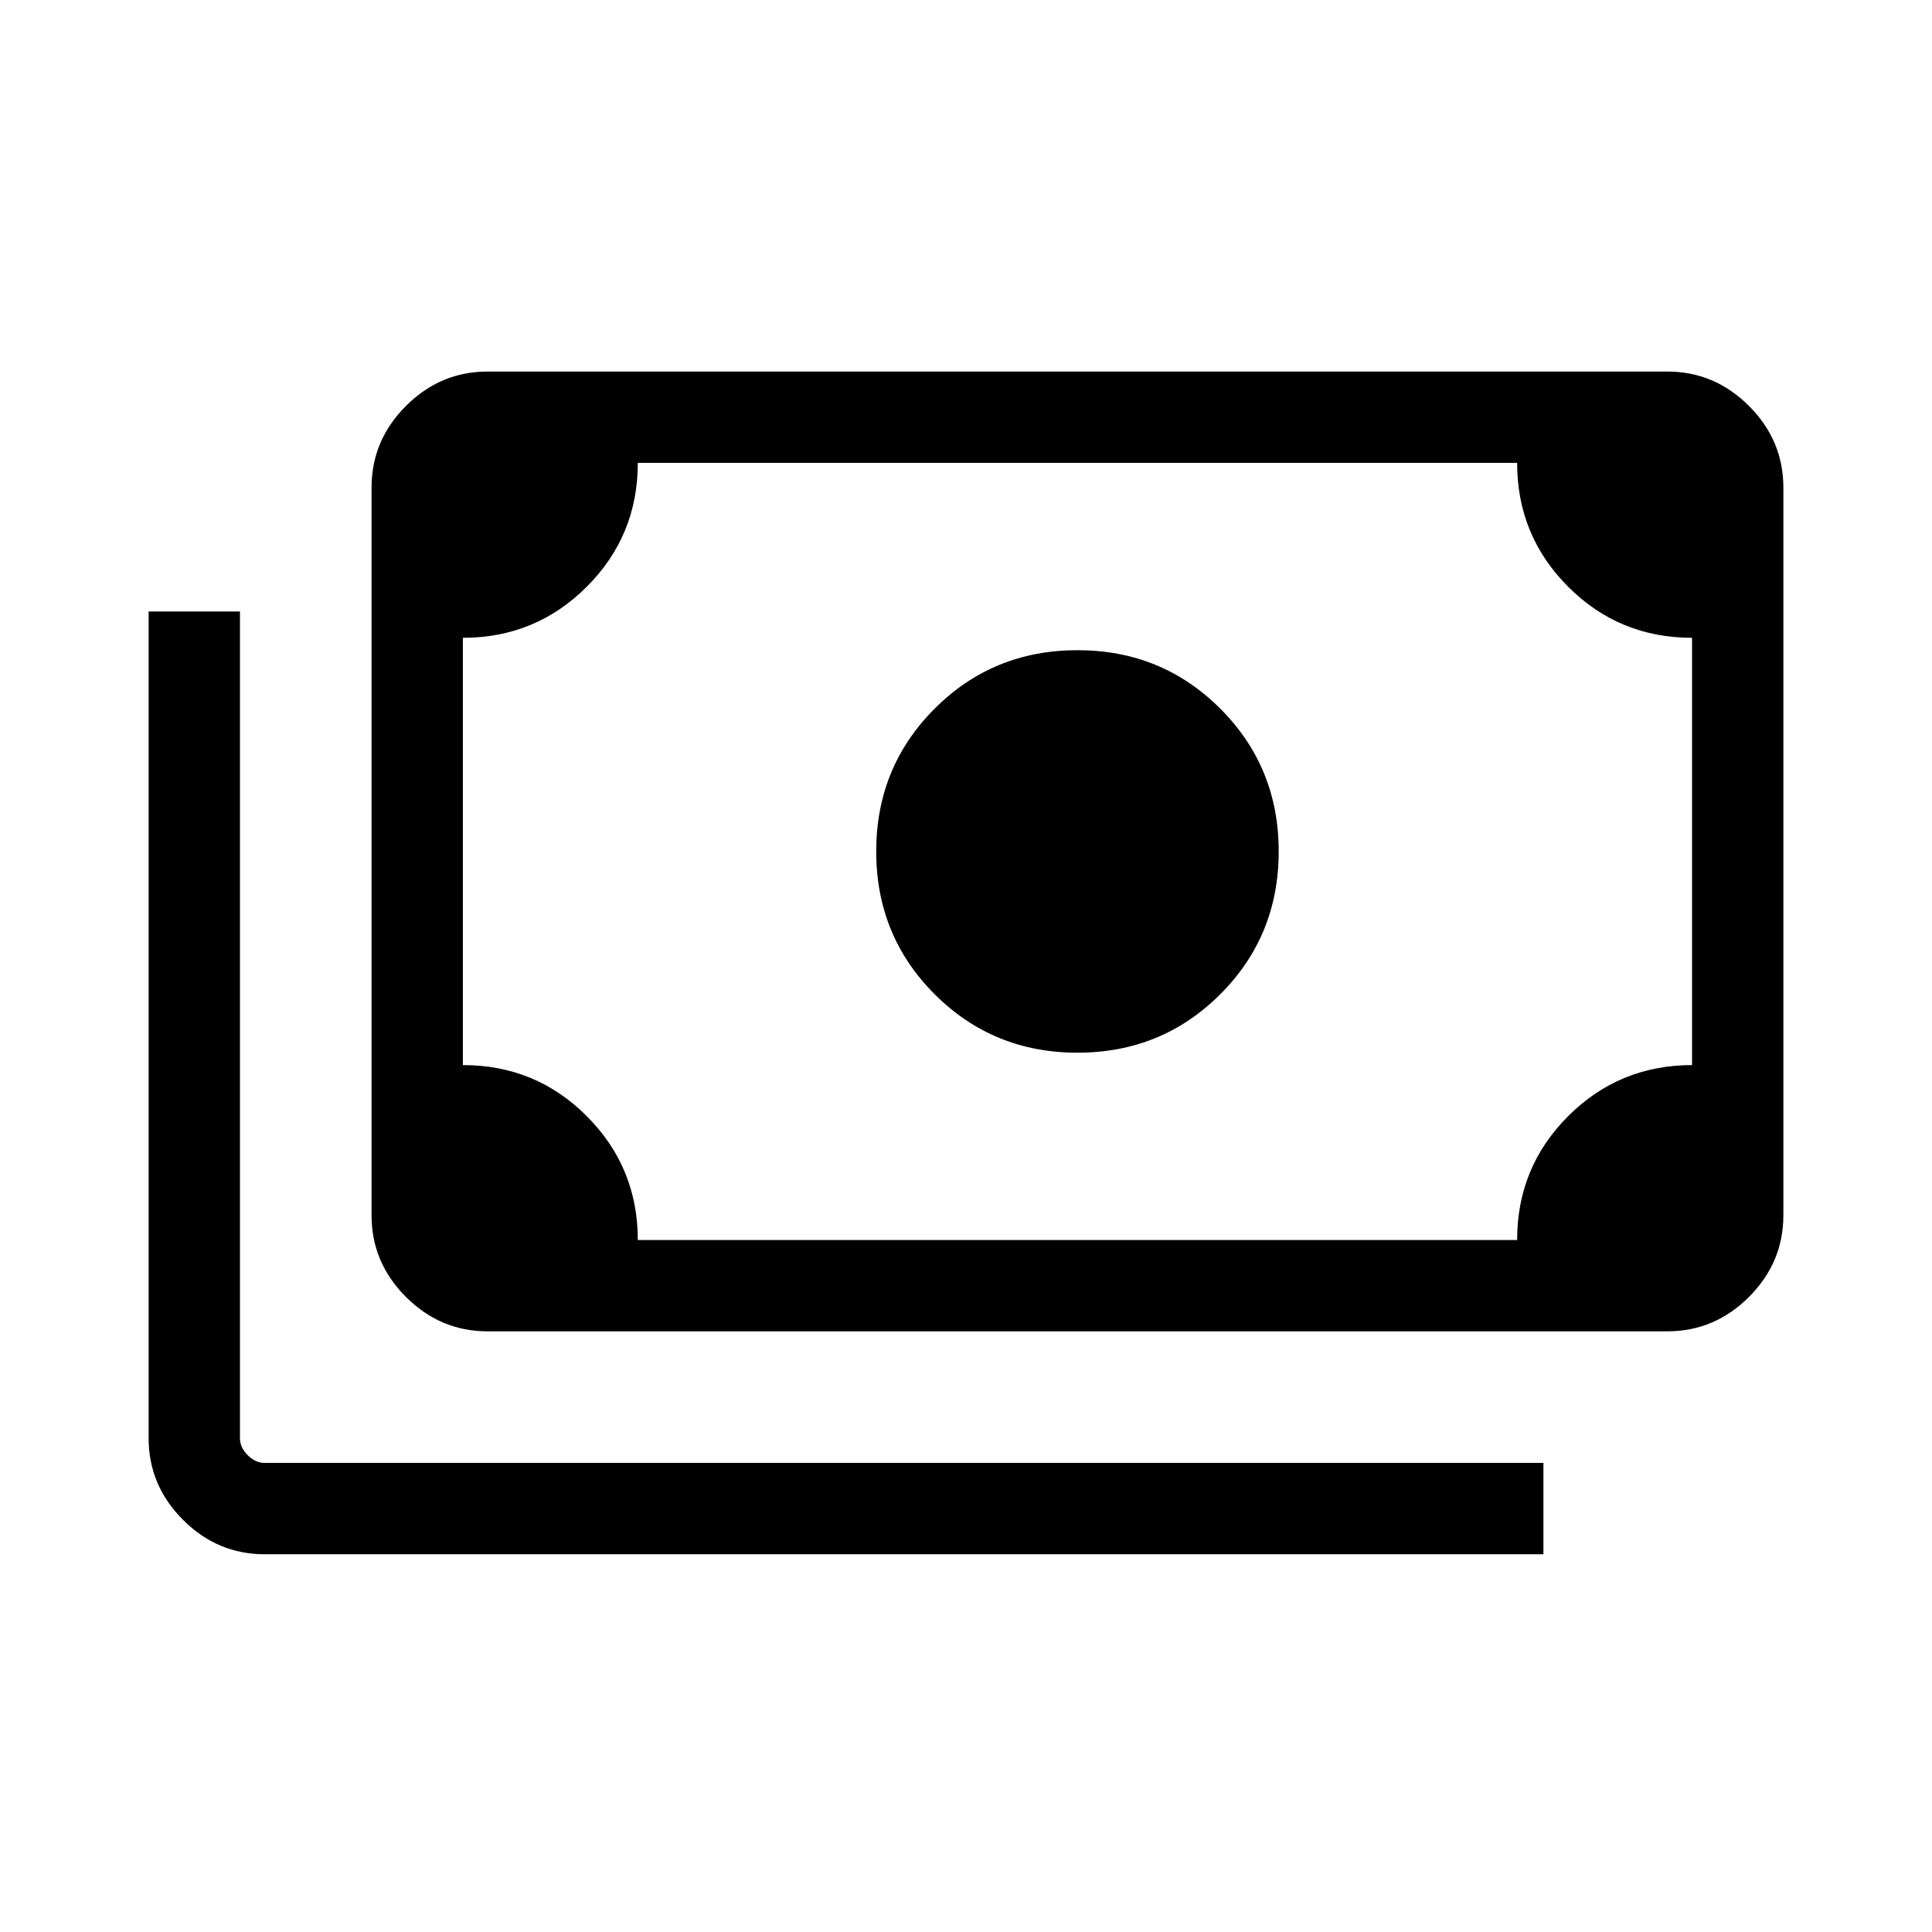
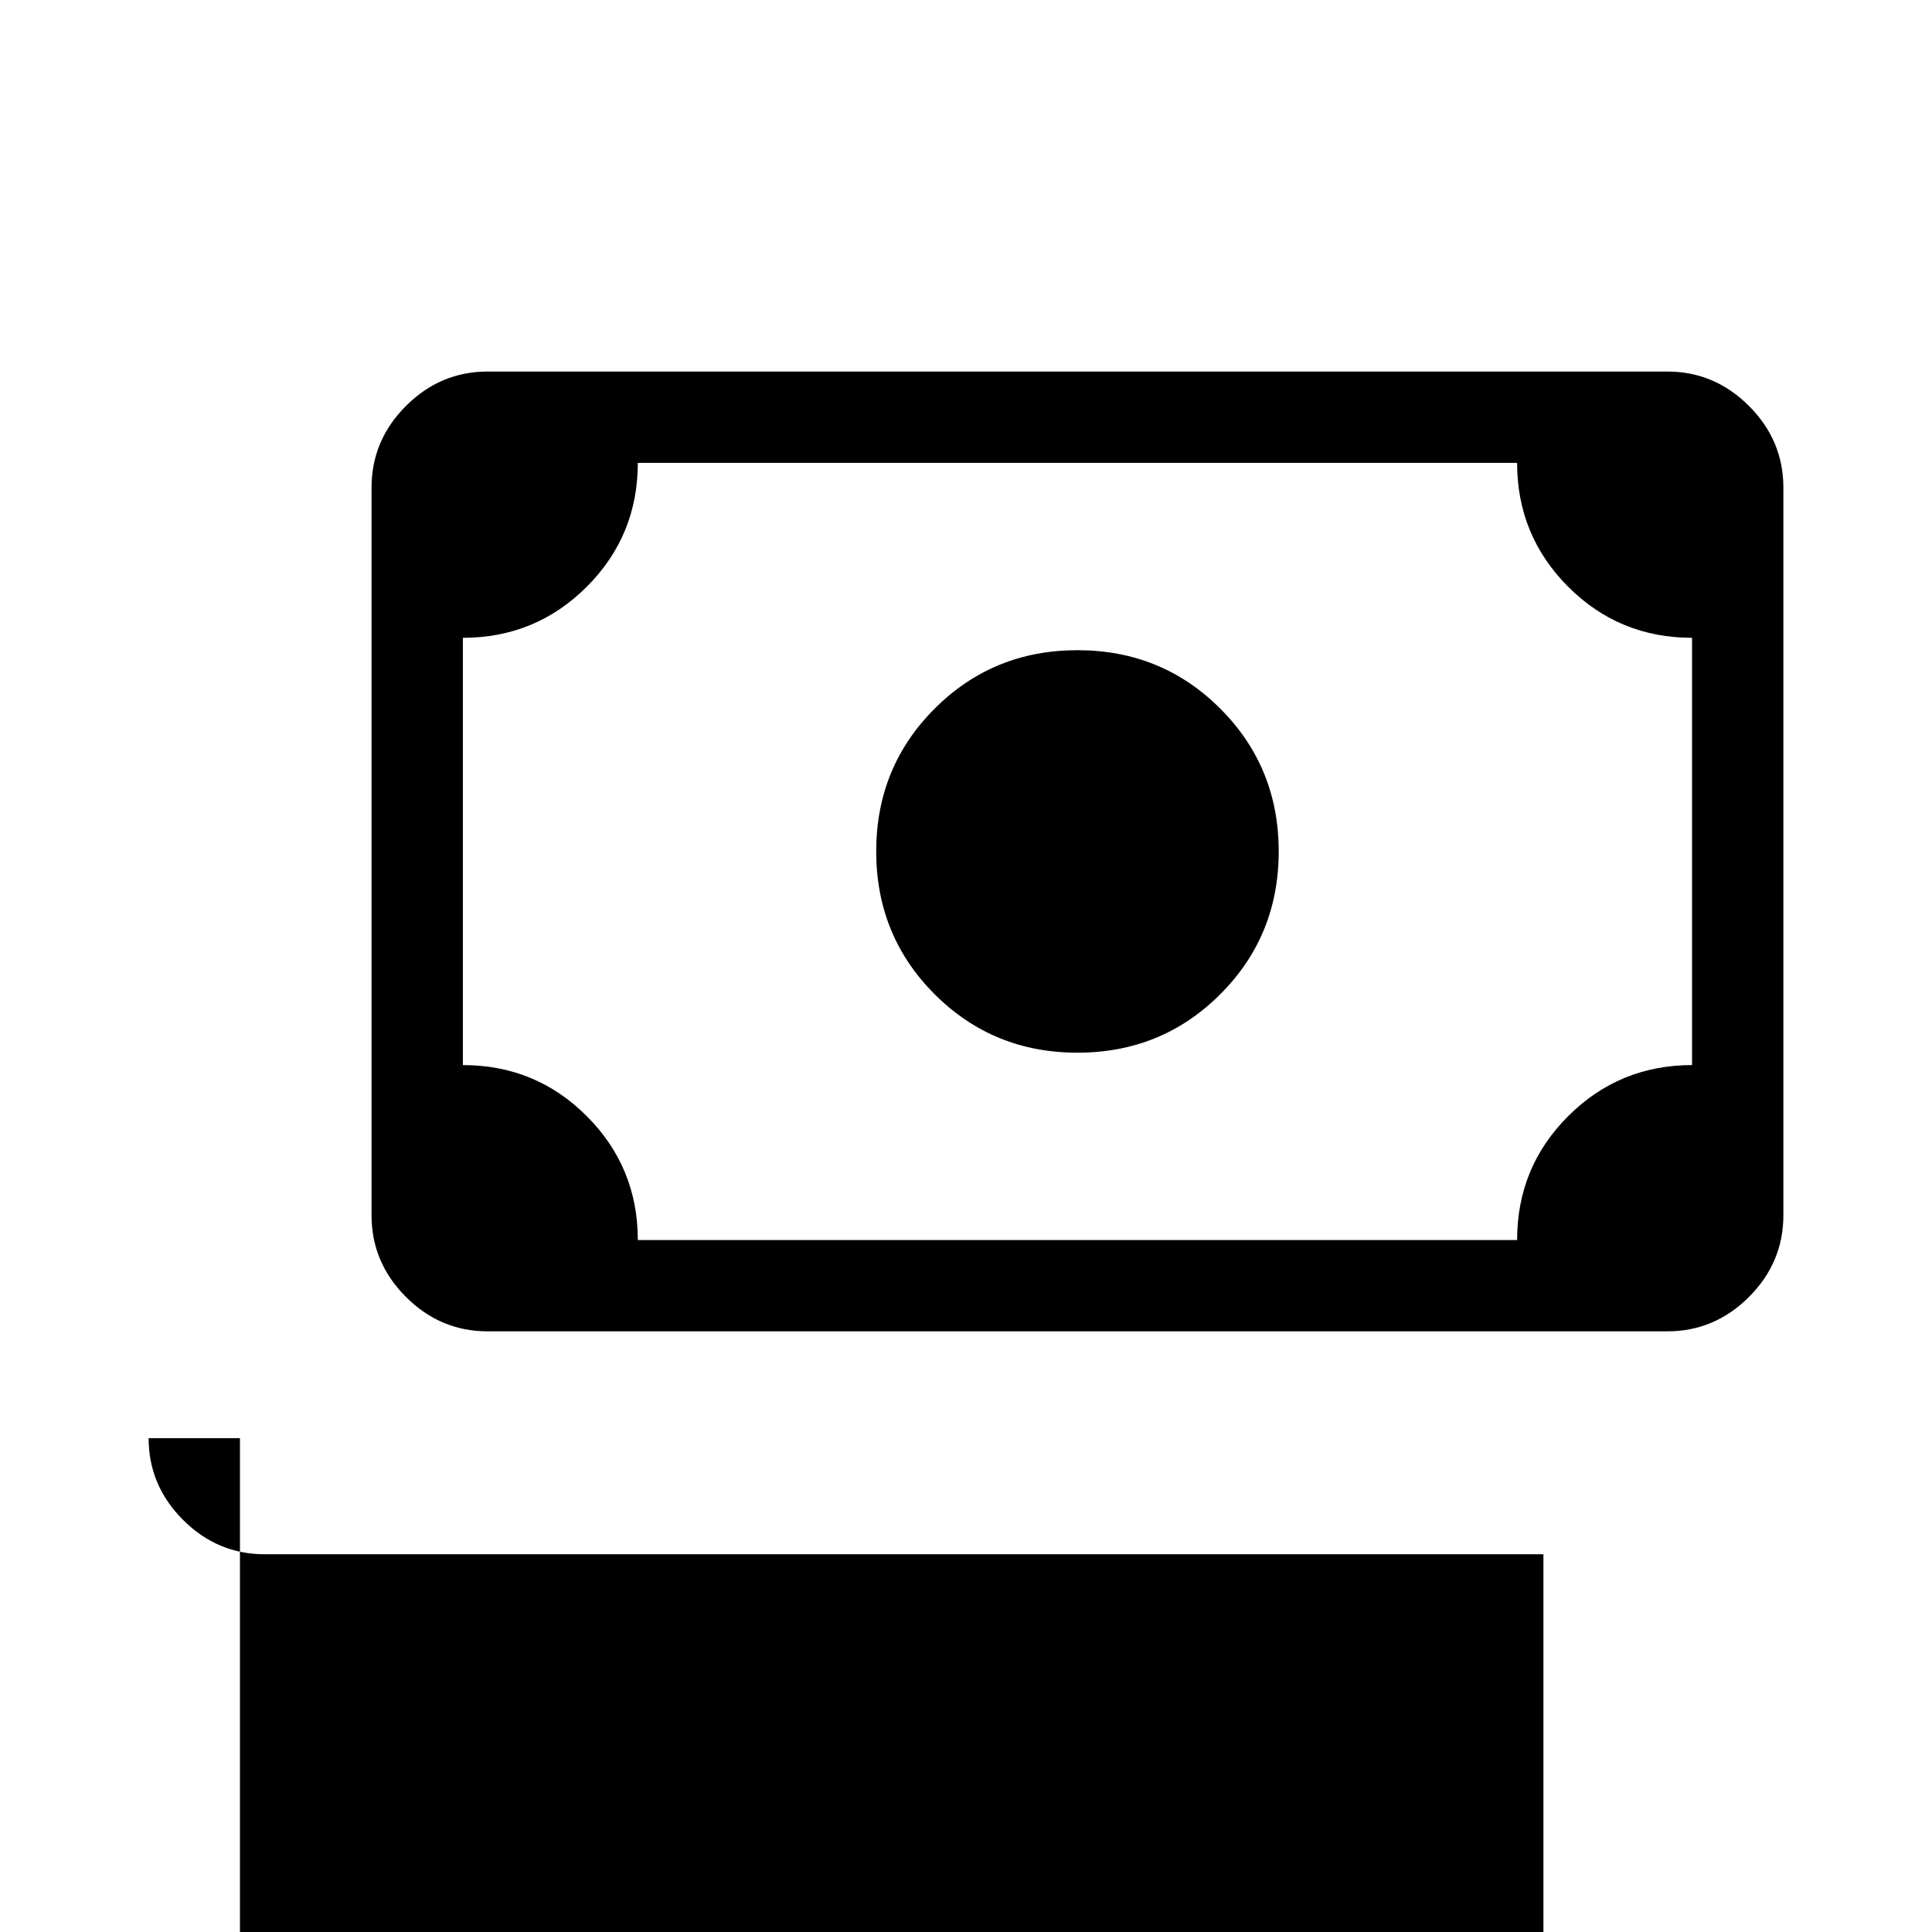
<svg xmlns="http://www.w3.org/2000/svg" height="48" viewBox="0 96 960 960" width="48">
-   <path d="M535.384 619.076q-41.922 0-70.96-29.038-29.038-29.038-29.038-70.961 0-41.922 29.038-70.96 29.038-29.038 70.96-29.038 41.923 0 70.961 29.038 29.038 29.038 29.038 70.96 0 41.923-29.038 70.961-29.038 29.038-70.961 29.038ZM242.309 757.537q-23.5 0-40.596-17.096-17.096-17.096-17.096-40.596V338.309q0-23.5 17.096-40.596 17.096-17.096 40.596-17.096h586.15q23.5 0 40.596 17.096 17.096 17.096 17.096 40.596v361.536q0 23.5-17.096 40.596-17.096 17.096-40.596 17.096h-586.15Zm74.614-45.383h436.923q0-36.231 25.394-61.577 25.394-25.346 61.528-25.346V412.923q-36.231 0-61.576-25.394-25.346-25.394-25.346-61.528H316.923q0 36.23-25.394 61.576-25.394 25.346-61.528 25.346v212.308q36.23 0 61.576 25.394 25.346 25.394 25.346 61.529Zm449.998 156.152h-635.38q-23.5 0-40.596-17.096-17.096-17.097-17.096-40.596V399.848h45.383v410.766q0 4.615 3.847 8.462 3.846 3.846 8.462 3.846h635.38v45.384ZM242.309 712.154h-12.308V326.001h12.308q-5 0-8.654 3.654t-3.654 8.654v361.536q0 5 3.654 8.654 3.654 3.655 8.654 3.655Z" />
+   <path d="M535.384 619.076q-41.922 0-70.96-29.038-29.038-29.038-29.038-70.961 0-41.922 29.038-70.96 29.038-29.038 70.96-29.038 41.923 0 70.961 29.038 29.038 29.038 29.038 70.96 0 41.923-29.038 70.961-29.038 29.038-70.961 29.038ZM242.309 757.537q-23.5 0-40.596-17.096-17.096-17.096-17.096-40.596V338.309q0-23.5 17.096-40.596 17.096-17.096 40.596-17.096h586.15q23.5 0 40.596 17.096 17.096 17.096 17.096 40.596v361.536q0 23.5-17.096 40.596-17.096 17.096-40.596 17.096h-586.15Zm74.614-45.383h436.923q0-36.231 25.394-61.577 25.394-25.346 61.528-25.346V412.923q-36.231 0-61.576-25.394-25.346-25.394-25.346-61.528H316.923q0 36.23-25.394 61.576-25.394 25.346-61.528 25.346v212.308q36.23 0 61.576 25.394 25.346 25.394 25.346 61.529Zm449.998 156.152h-635.38q-23.5 0-40.596-17.096-17.096-17.097-17.096-40.596h45.383v410.766q0 4.615 3.847 8.462 3.846 3.846 8.462 3.846h635.38v45.384ZM242.309 712.154h-12.308V326.001h12.308q-5 0-8.654 3.654t-3.654 8.654v361.536q0 5 3.654 8.654 3.654 3.655 8.654 3.655Z" />
</svg>